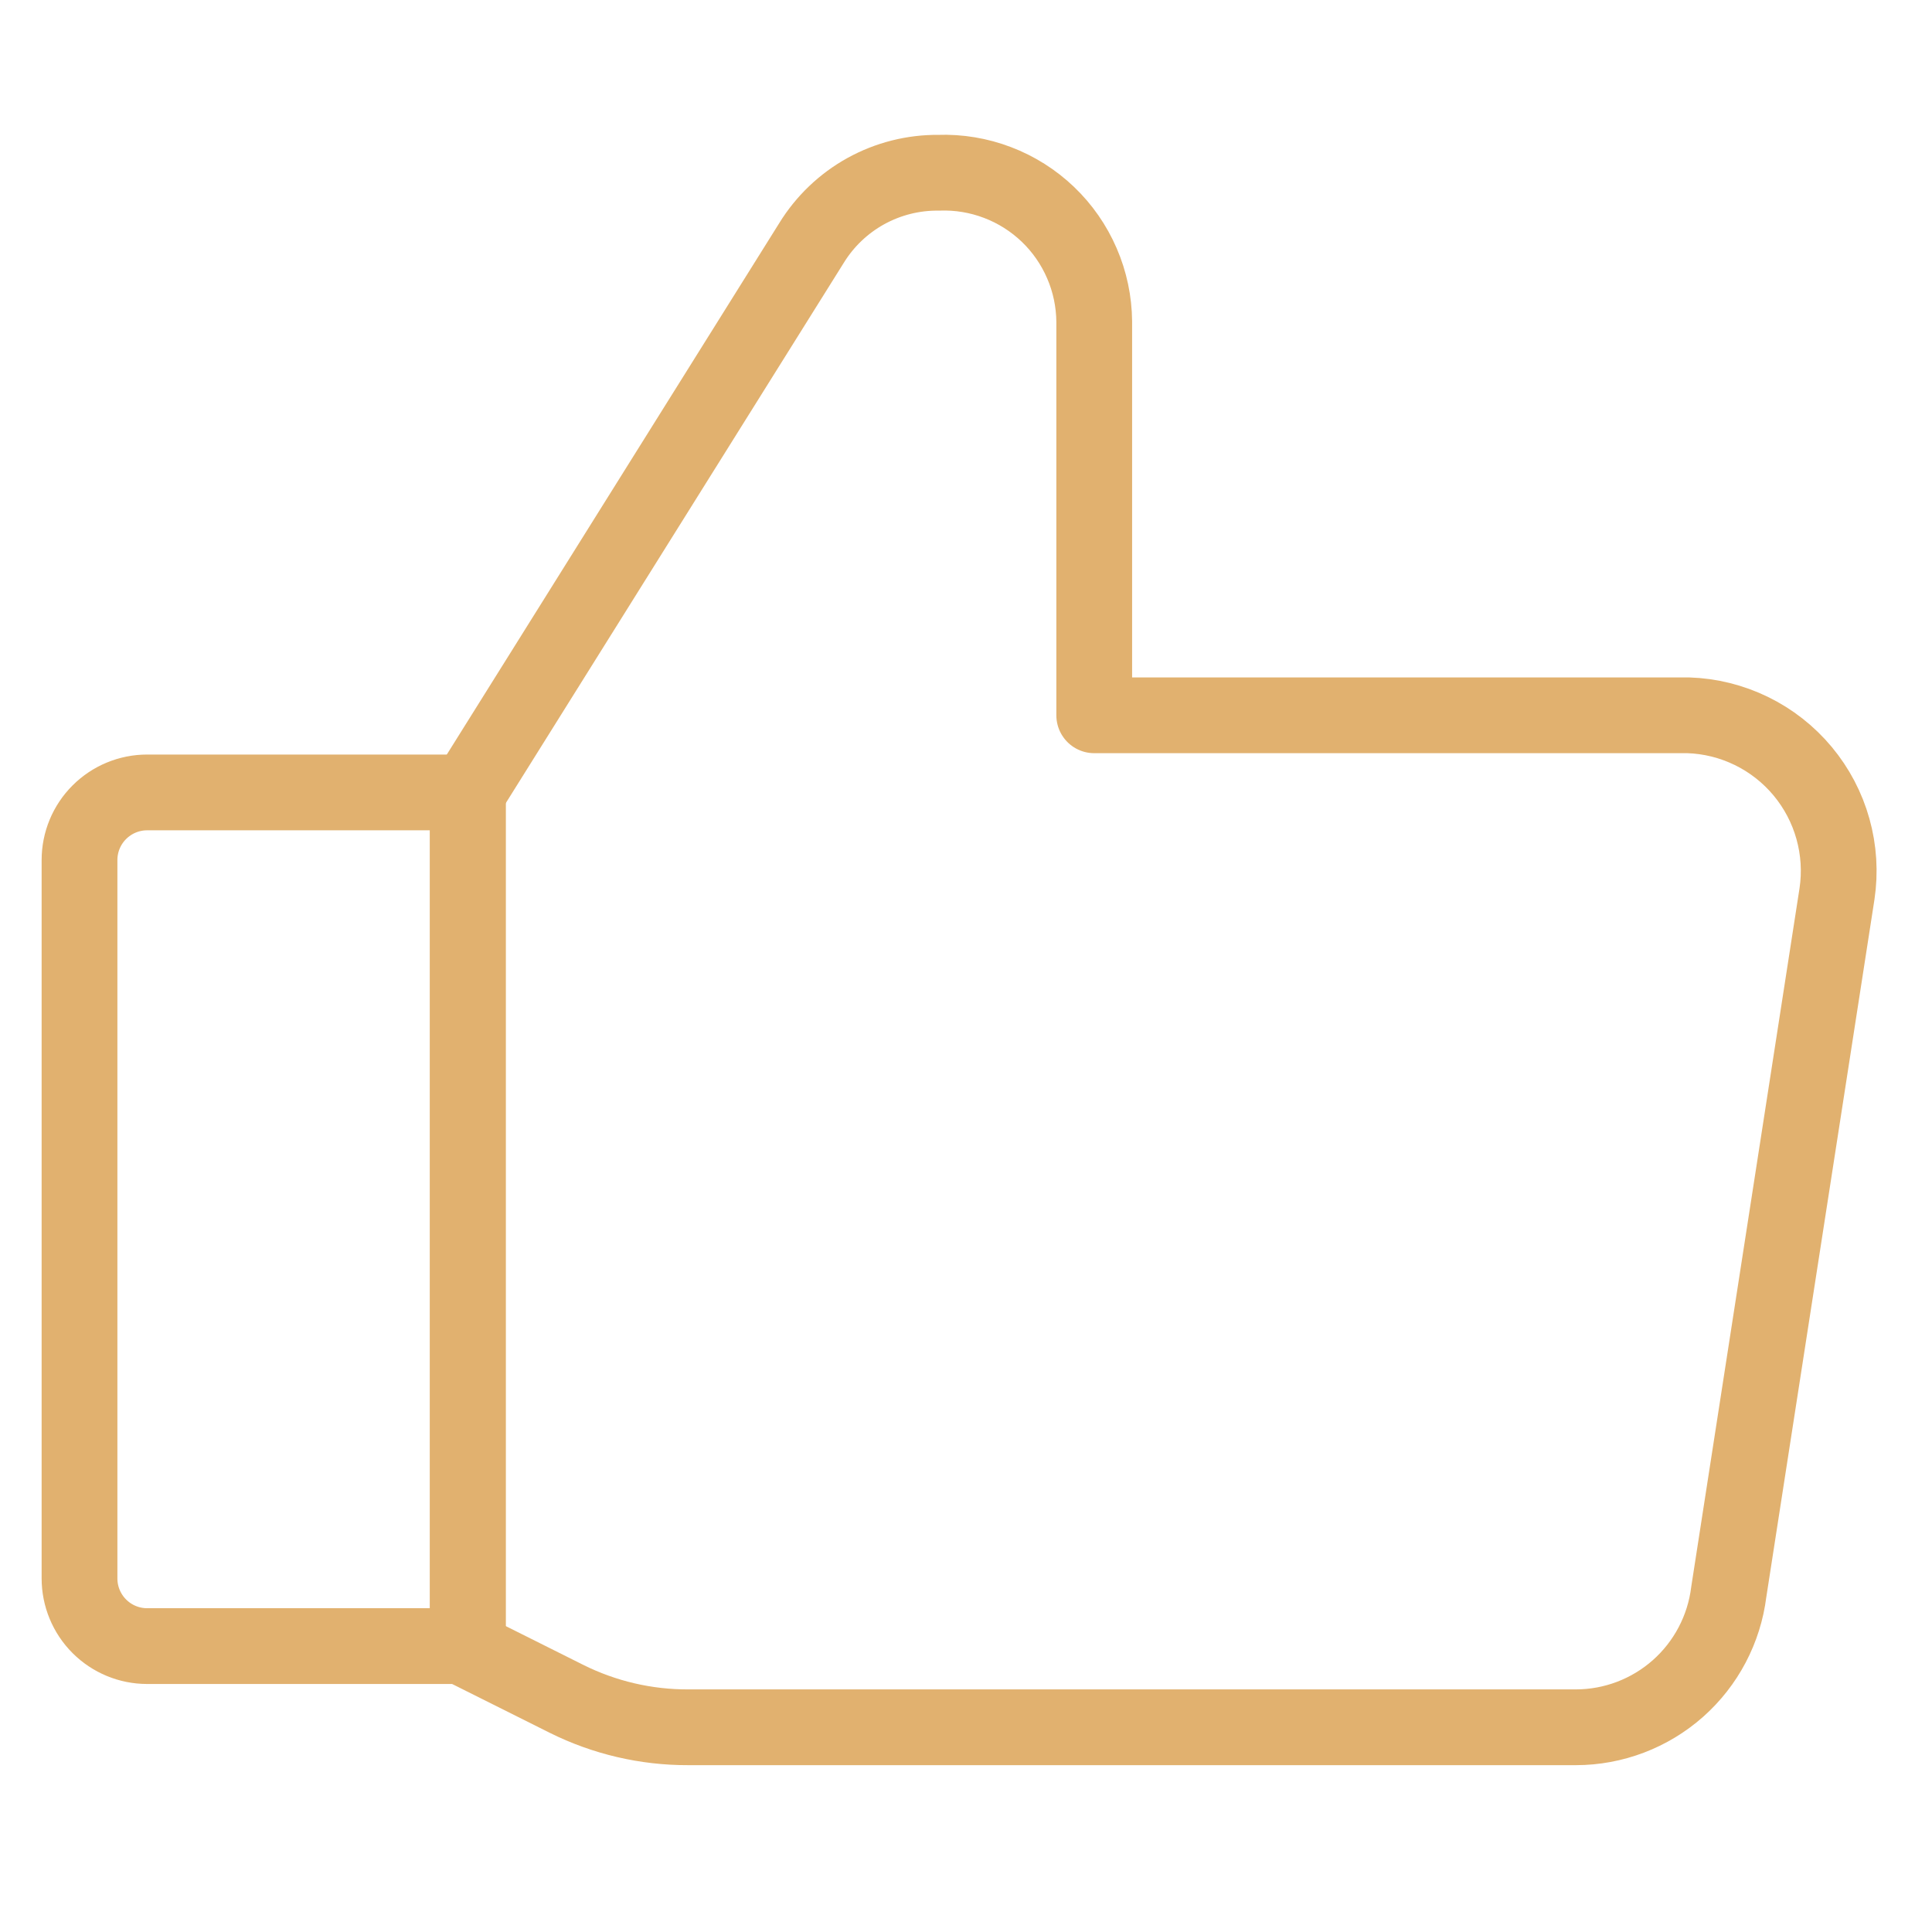
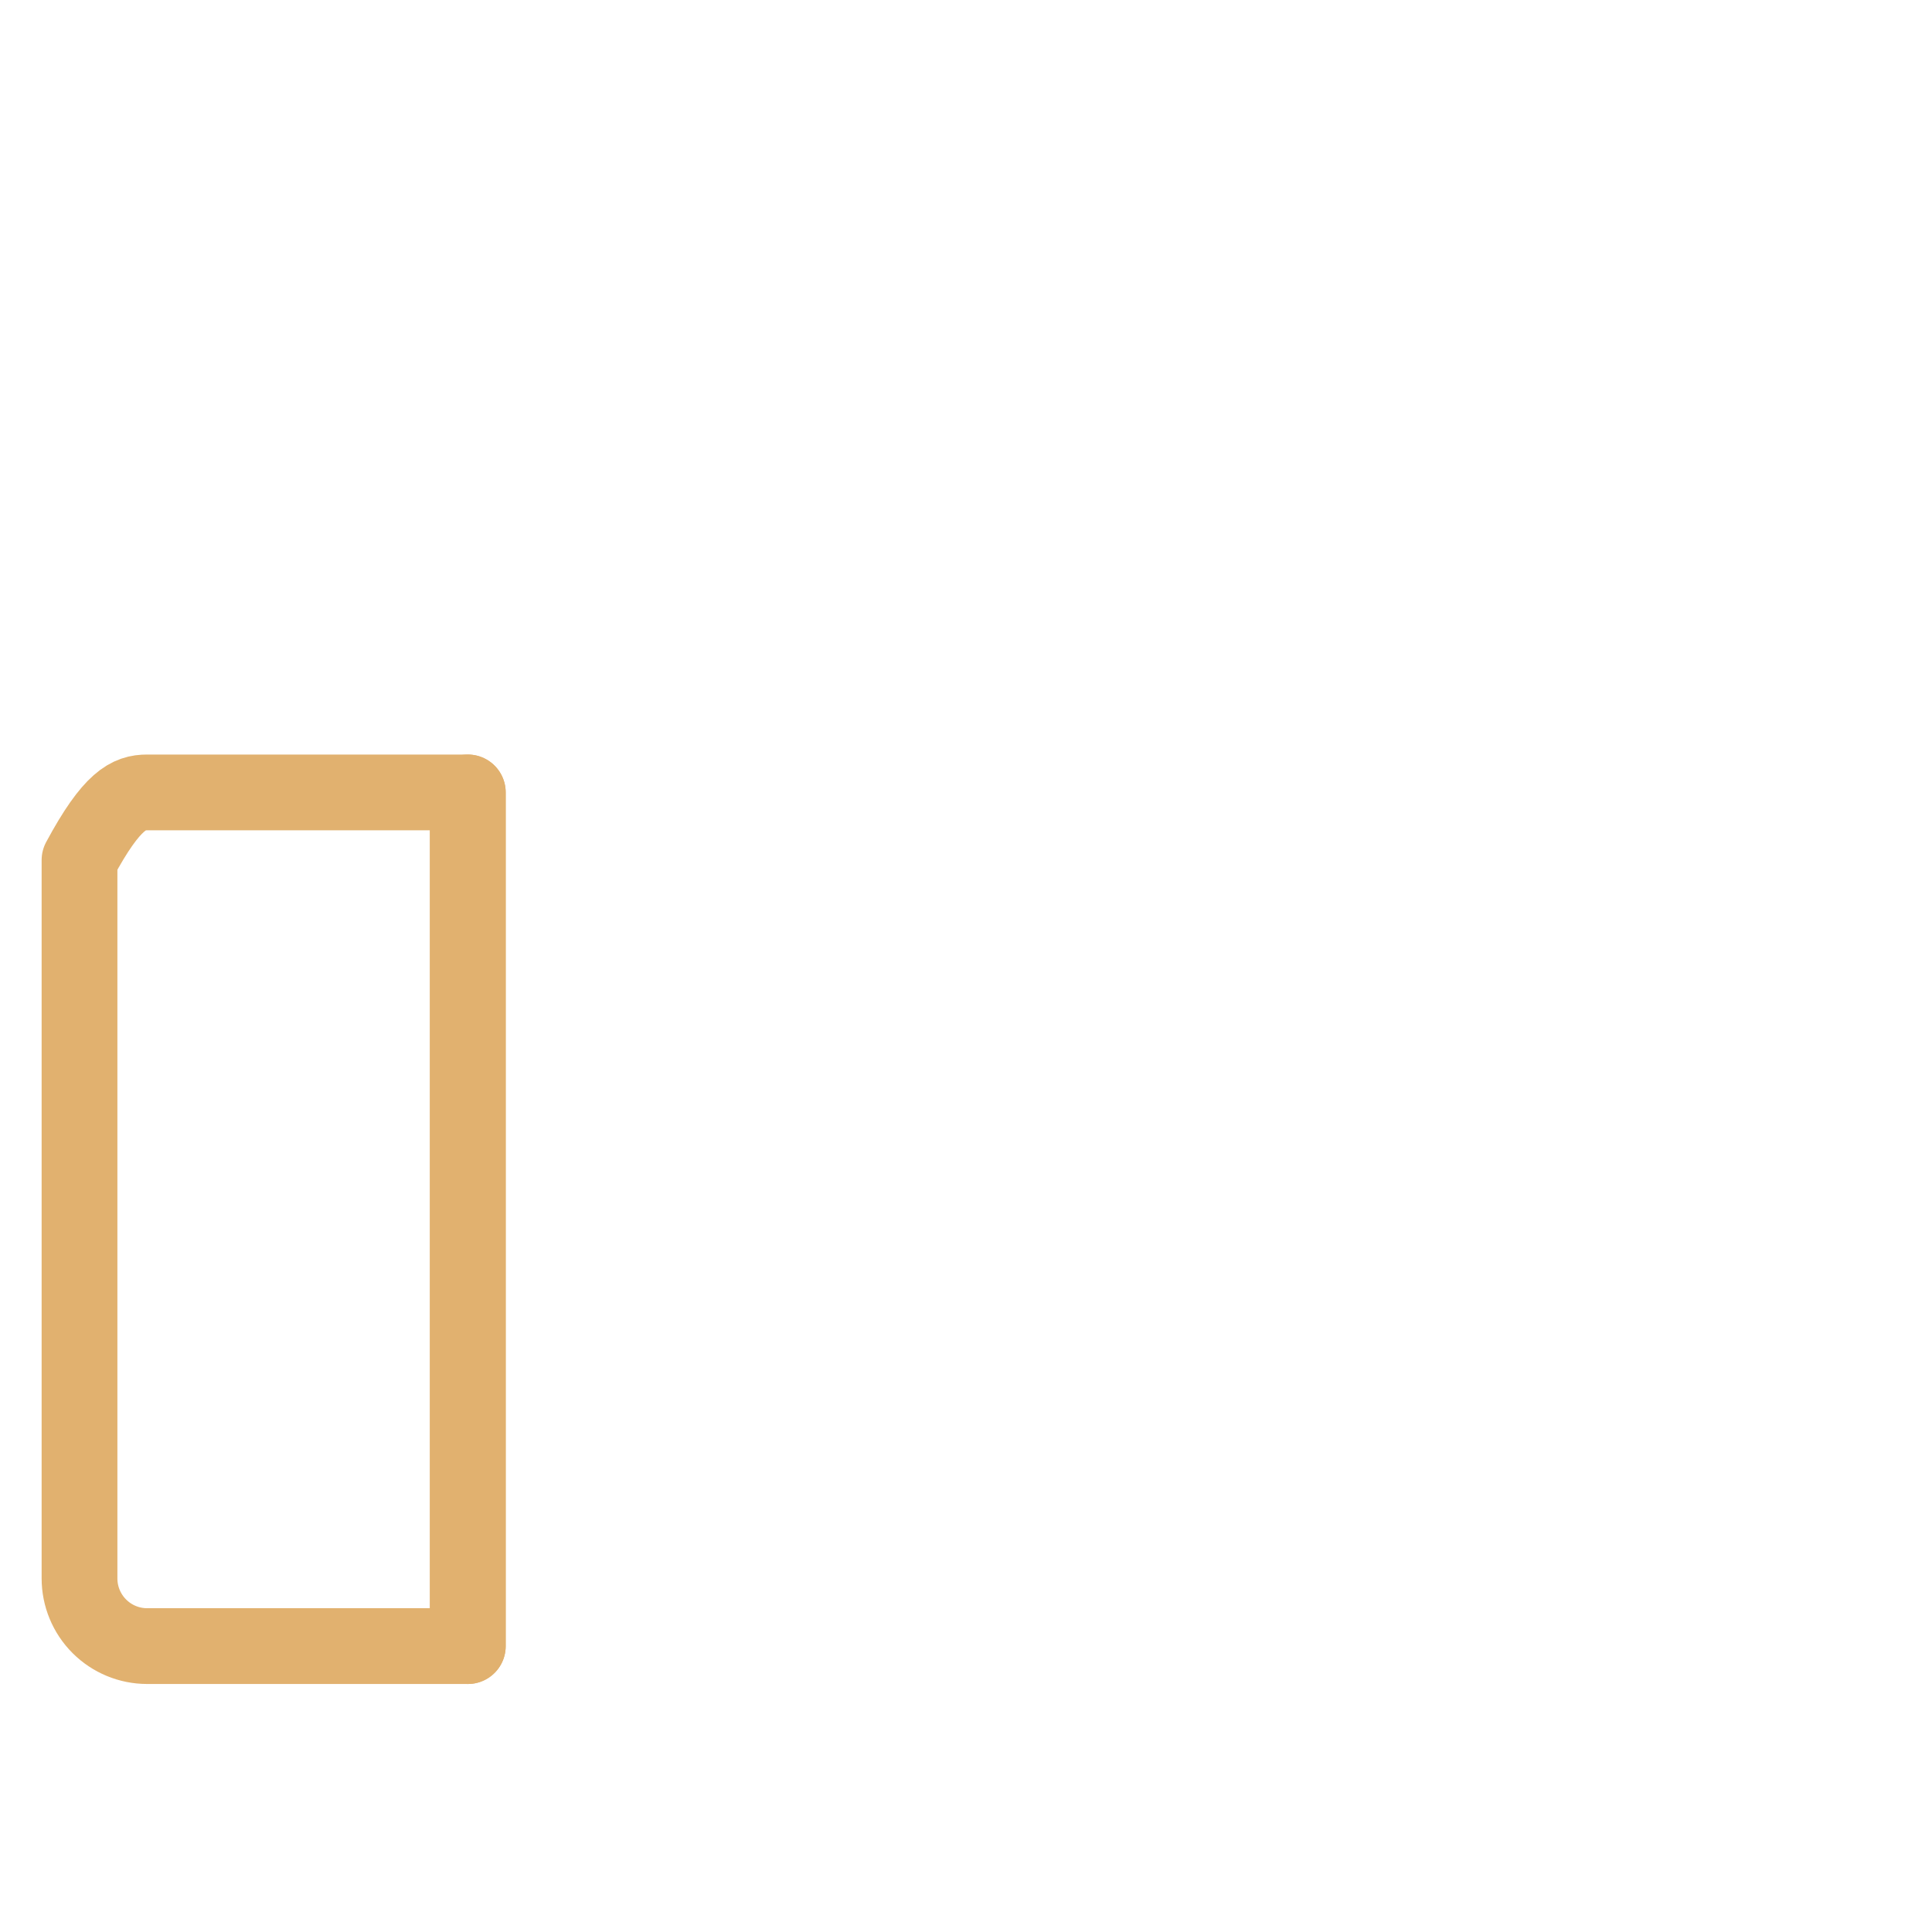
<svg xmlns="http://www.w3.org/2000/svg" width="51" height="51" viewBox="0 0 51 51" fill="none">
-   <path d="M12.349 20.917L21.42 6.417C21.772 5.844 22.266 5.372 22.854 5.046C23.443 4.721 24.105 4.553 24.778 4.56V4.56C25.307 4.541 25.835 4.628 26.33 4.817C26.826 5.005 27.278 5.291 27.661 5.657C28.044 6.023 28.349 6.463 28.559 6.949C28.77 7.435 28.88 7.959 28.885 8.489V18.882H44.563C45.143 18.9 45.711 19.042 46.232 19.296C46.753 19.55 47.214 19.912 47.585 20.357C47.956 20.803 48.229 21.321 48.385 21.88C48.541 22.438 48.578 23.023 48.492 23.596L45.635 42.025C45.513 43.009 45.035 43.916 44.292 44.574C43.549 45.231 42.591 45.595 41.599 45.596H18.17C17.055 45.6 15.954 45.343 14.956 44.846L12.385 43.56" stroke="#e1b16f" stroke-width="2" stroke-linecap="round" stroke-linejoin="round" />
  <path d="M12.349 20.918V43.453" stroke="#e1b16f" stroke-width="2" stroke-linecap="round" stroke-linejoin="round" />
-   <path d="M3.885 20.918H12.349V43.453H3.885C3.411 43.453 2.957 43.265 2.622 42.93C2.287 42.595 2.099 42.141 2.099 41.667V22.703C2.099 22.23 2.287 21.775 2.622 21.441C2.957 21.106 3.411 20.918 3.885 20.918V20.918Z" stroke="#e1b16f" stroke-width="2" stroke-linecap="round" stroke-linejoin="round" />
+   <path d="M3.885 20.918H12.349V43.453H3.885C3.411 43.453 2.957 43.265 2.622 42.93C2.287 42.595 2.099 42.141 2.099 41.667V22.703C2.957 21.106 3.411 20.918 3.885 20.918V20.918Z" stroke="#e1b16f" stroke-width="2" stroke-linecap="round" stroke-linejoin="round" />
</svg>